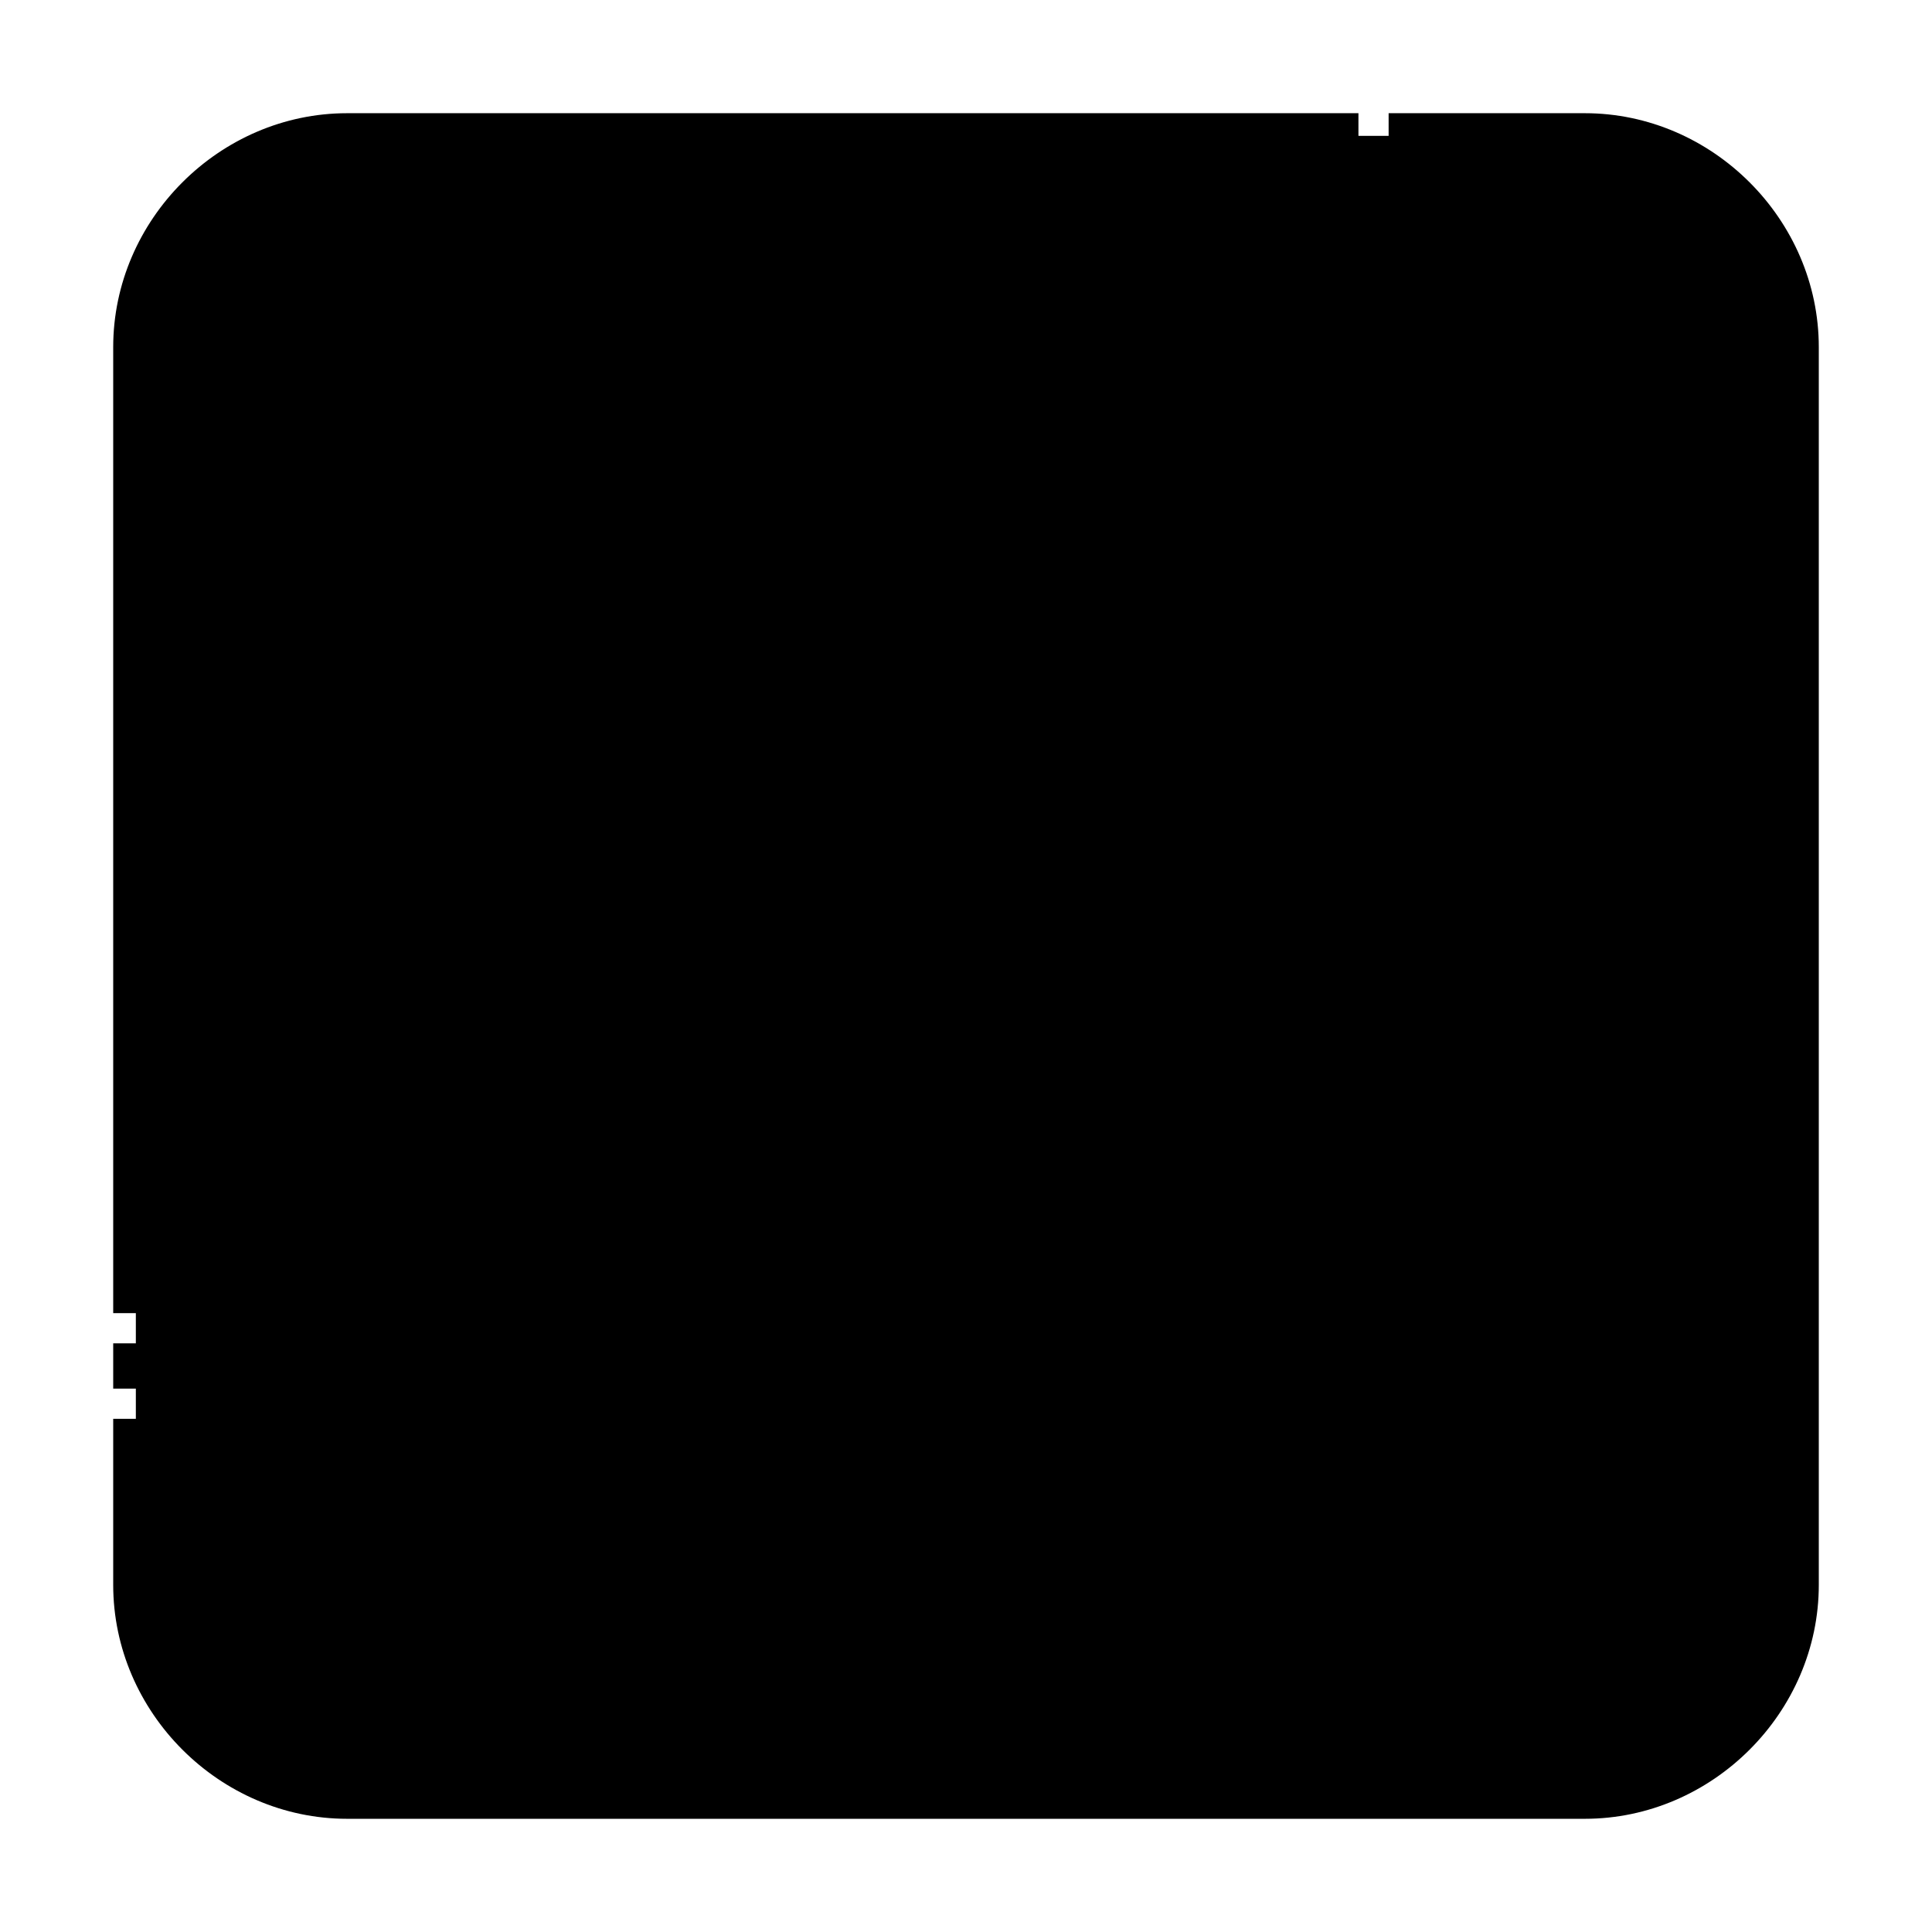
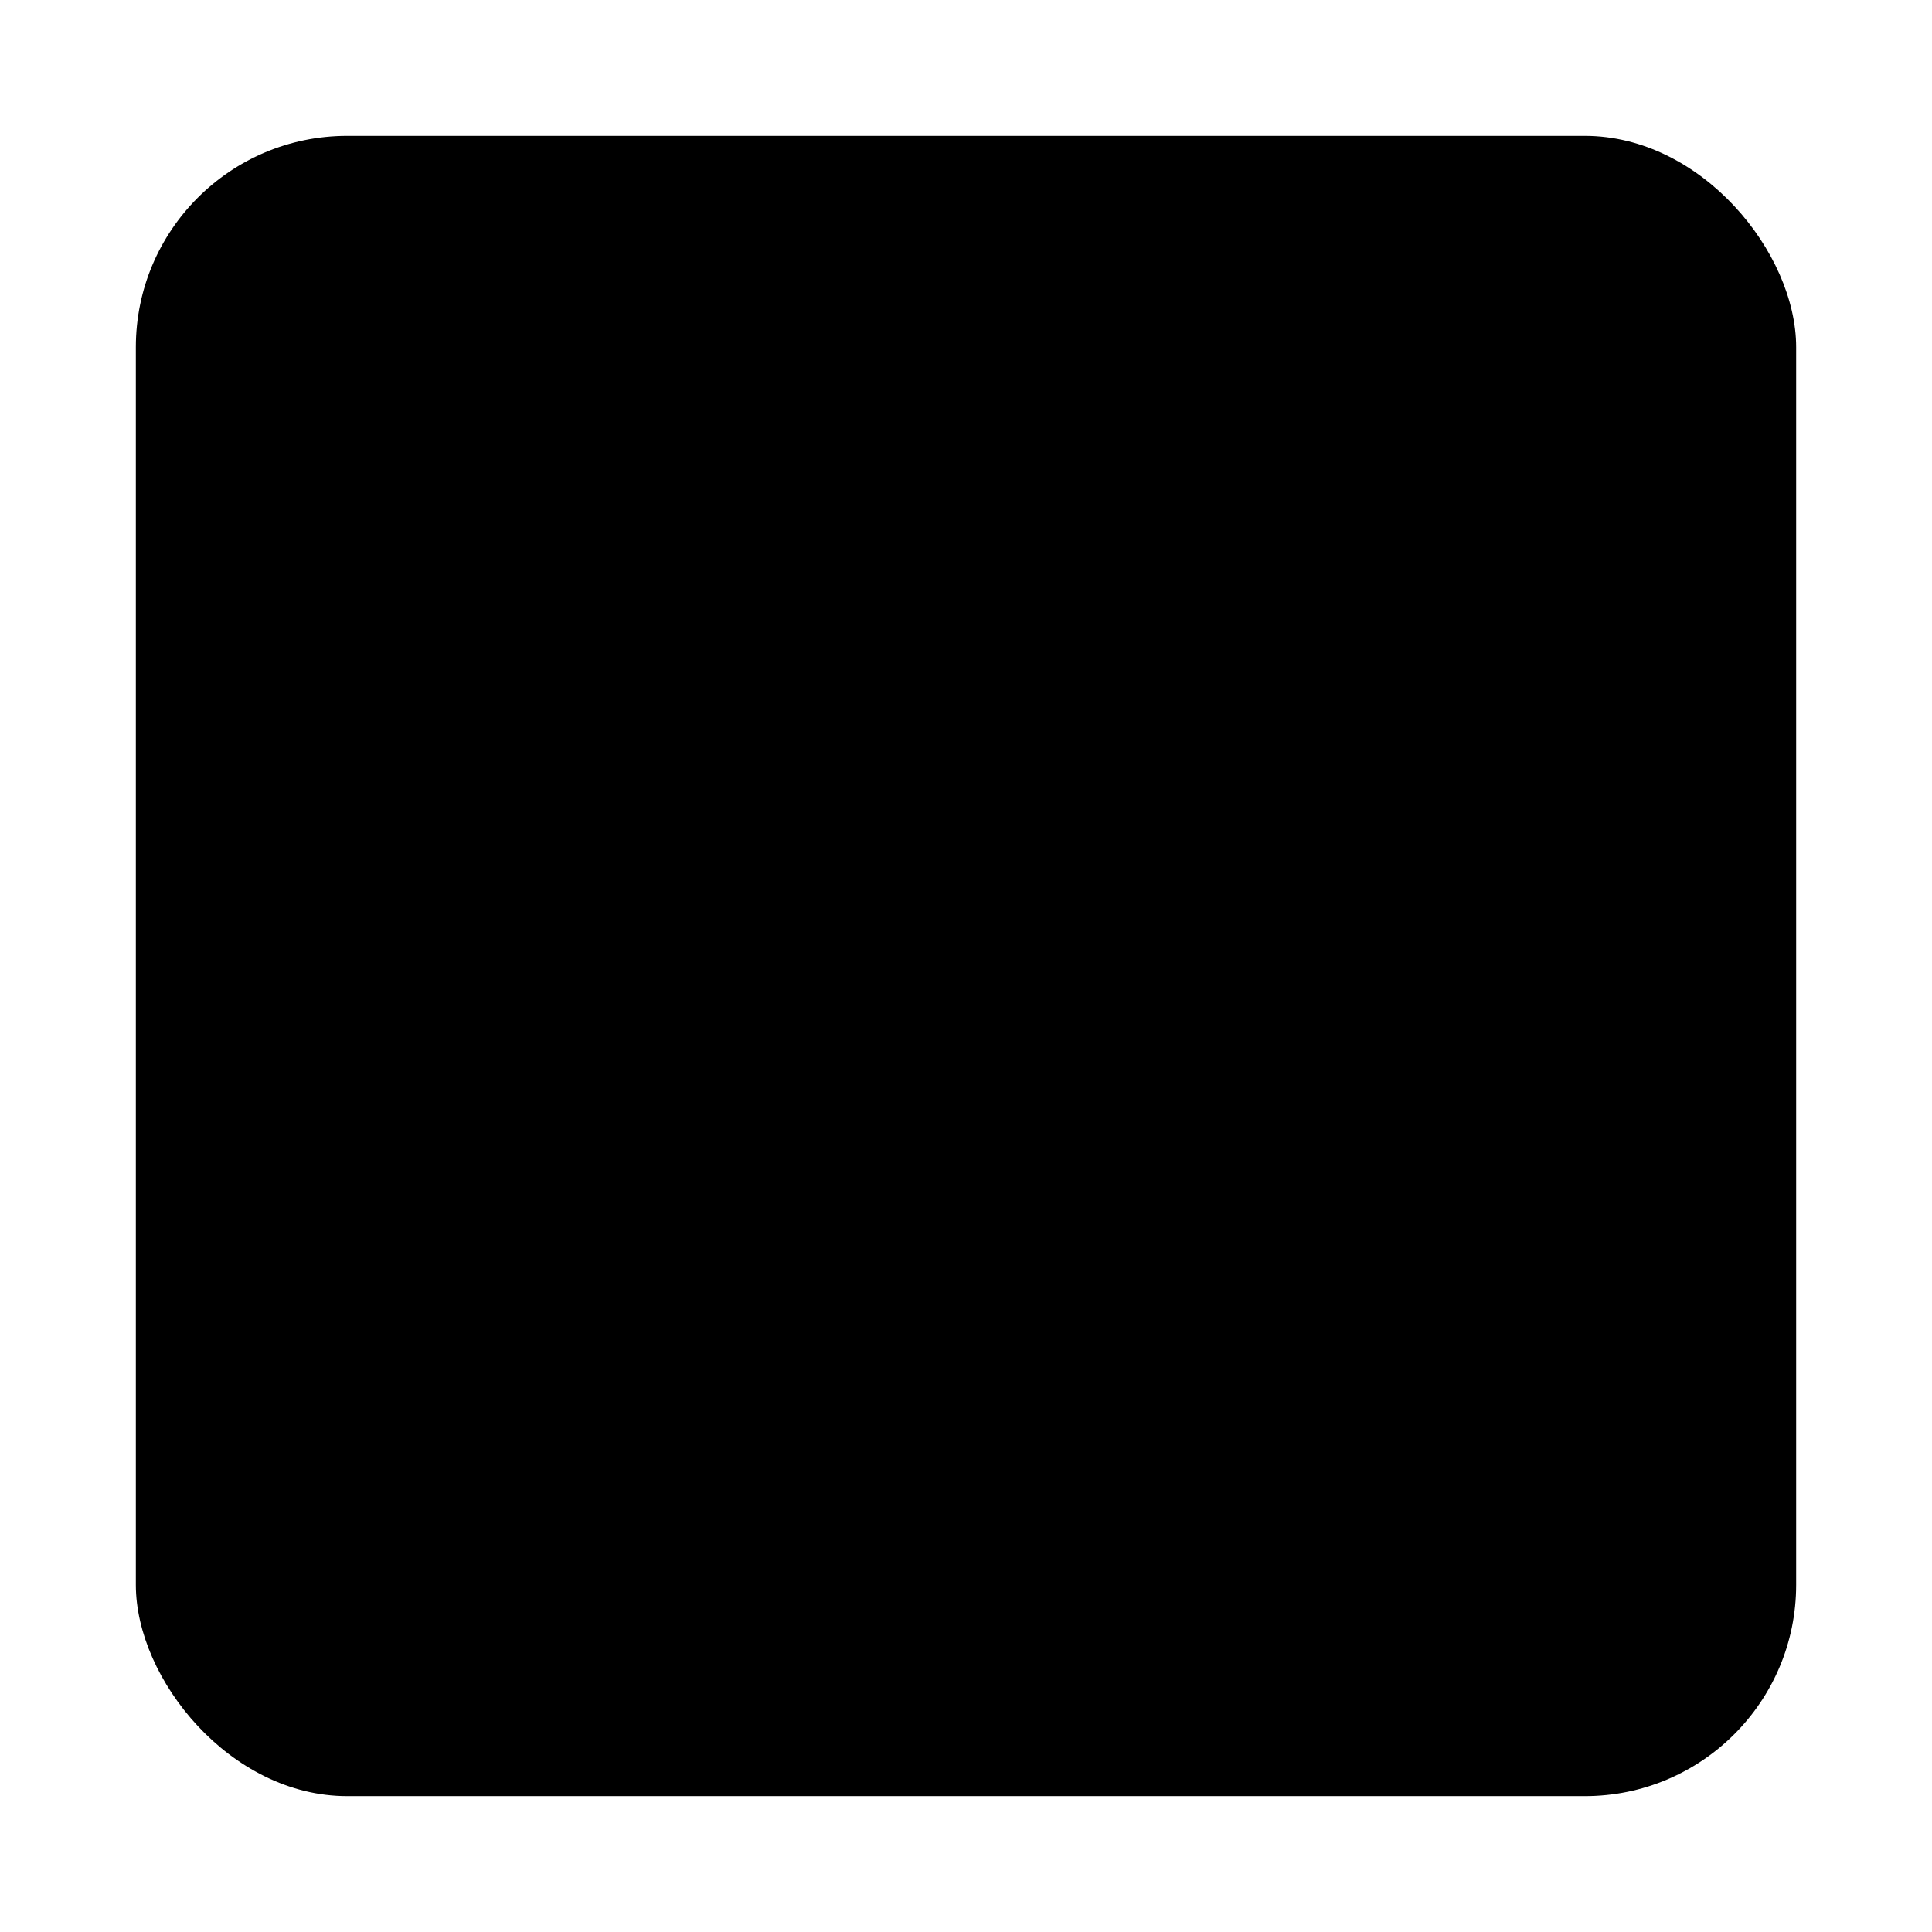
<svg xmlns="http://www.w3.org/2000/svg" height="512" viewBox="0 0 512 512" width="512">
  <g id="Layer_2" data-name="Layer 2">
    <rect fill="hsl(304, 91.4%, 58.1%)" height="440" rx="56" width="440" x="36" y="36" />
-     <path d="m156.579 291.461c0 77.622 71.256 99.626 84.918 99.626 13.682 0 67.222 1.252 76.886 1.252 9.682 0 37.421-2.539 37.421-30.33s-19.687-37.769-32.974-37.769h-53.164c-37.815 0-43.857-16.571-43.857-31.928 0-7.3.465-19.314.914-34.04h88.827c13.305 0 38.64-5.4 38.64-29.477 0-24.055-11.69-39.828-27.38-39.828h-98.975c-.109-34.715-2.385-69.306-36.633-69.306-14.164 0-25.658 5.761-30.5 20.069-6.365 18.791-4.123 137.875-4.123 151.731z" fill="hsl(106, 0.0%, 100.0%)" />
-     <path d="m420 482h-328c-33.791 0-62-28.209-62-62v-44h12v44c0 27.248 22.753 50 50 50h328c27.253 0 50-22.747 50-50v-328c0-27.259-22.742-50-50-50h-52v-12h52c33.791 0 62 28.209 62 62v328c0 33.791-28.209 62-62 62zm-378-114h-12v-12h12zm0-20h-12v-256c0-33.791 28.209-62 62-62h268v12h-268c-27.253 0-50 22.746-50 50z" />
    <path d="m318.38 398.339c-4.471 0-18.246-.266-32.83-.546-17.193-.331-36.68-.706-44.056-.706-7.523 0-29.954-5.37-51.27-21.971-18.087-14.087-39.649-40.035-39.649-83.655 0-1.79-.038-5.349-.09-10.225-.621-58.717-.667-128.084 4.532-143.43 5.267-15.57 18.118-24.145 36.182-24.145 18.032 0 30.393 8.59 36.737 25.53 4.709 12.574 5.658 28.75 5.851 43.776h93.02c19.654 0 33.379 18.845 33.379 45.828 0 24.508-22.42 35.477-44.638 35.477h-83.013q-.076 2.421-.151 4.717c-.324 10.03-.579 17.951-.579 23.324 0 8.416 0 25.927 37.858 25.927h53.164c15.666 0 38.974 11.656 38.974 43.769-.001 26.791-22.43 36.33-43.421 36.33zm-127.18-272.678c-13.058 0-21.175 5.232-24.815 15.992-3.459 10.208-4.77 57.127-3.9 139.456.052 4.937.09 8.539.09 10.352 0 38.772 19.046 61.744 35.022 74.187 19.045 14.832 38.84 19.439 43.9 19.439 7.491 0 27.04.376 44.287.708 14.524.28 28.243.544 32.6.544 3.461 0 12.3-.4 19.638-4.1 7.929-4 11.783-10.616 11.783-20.229 0-25.129-17.645-31.769-26.974-31.769h-53.168c-33.549 0-49.858-12.406-49.858-37.927 0-5.566.258-13.573.585-23.71.107-3.314.22-6.829.332-10.513a6 6 0 0 1 6-5.818h88.828c3.34 0 32.638-.659 32.638-23.477 0-19.917-8.791-33.828-21.379-33.828h-98.977a6 6 0 0 1 -6-5.982c-.132-41.069-5.048-63.325-30.632-63.325z" />
  </g>
</svg>